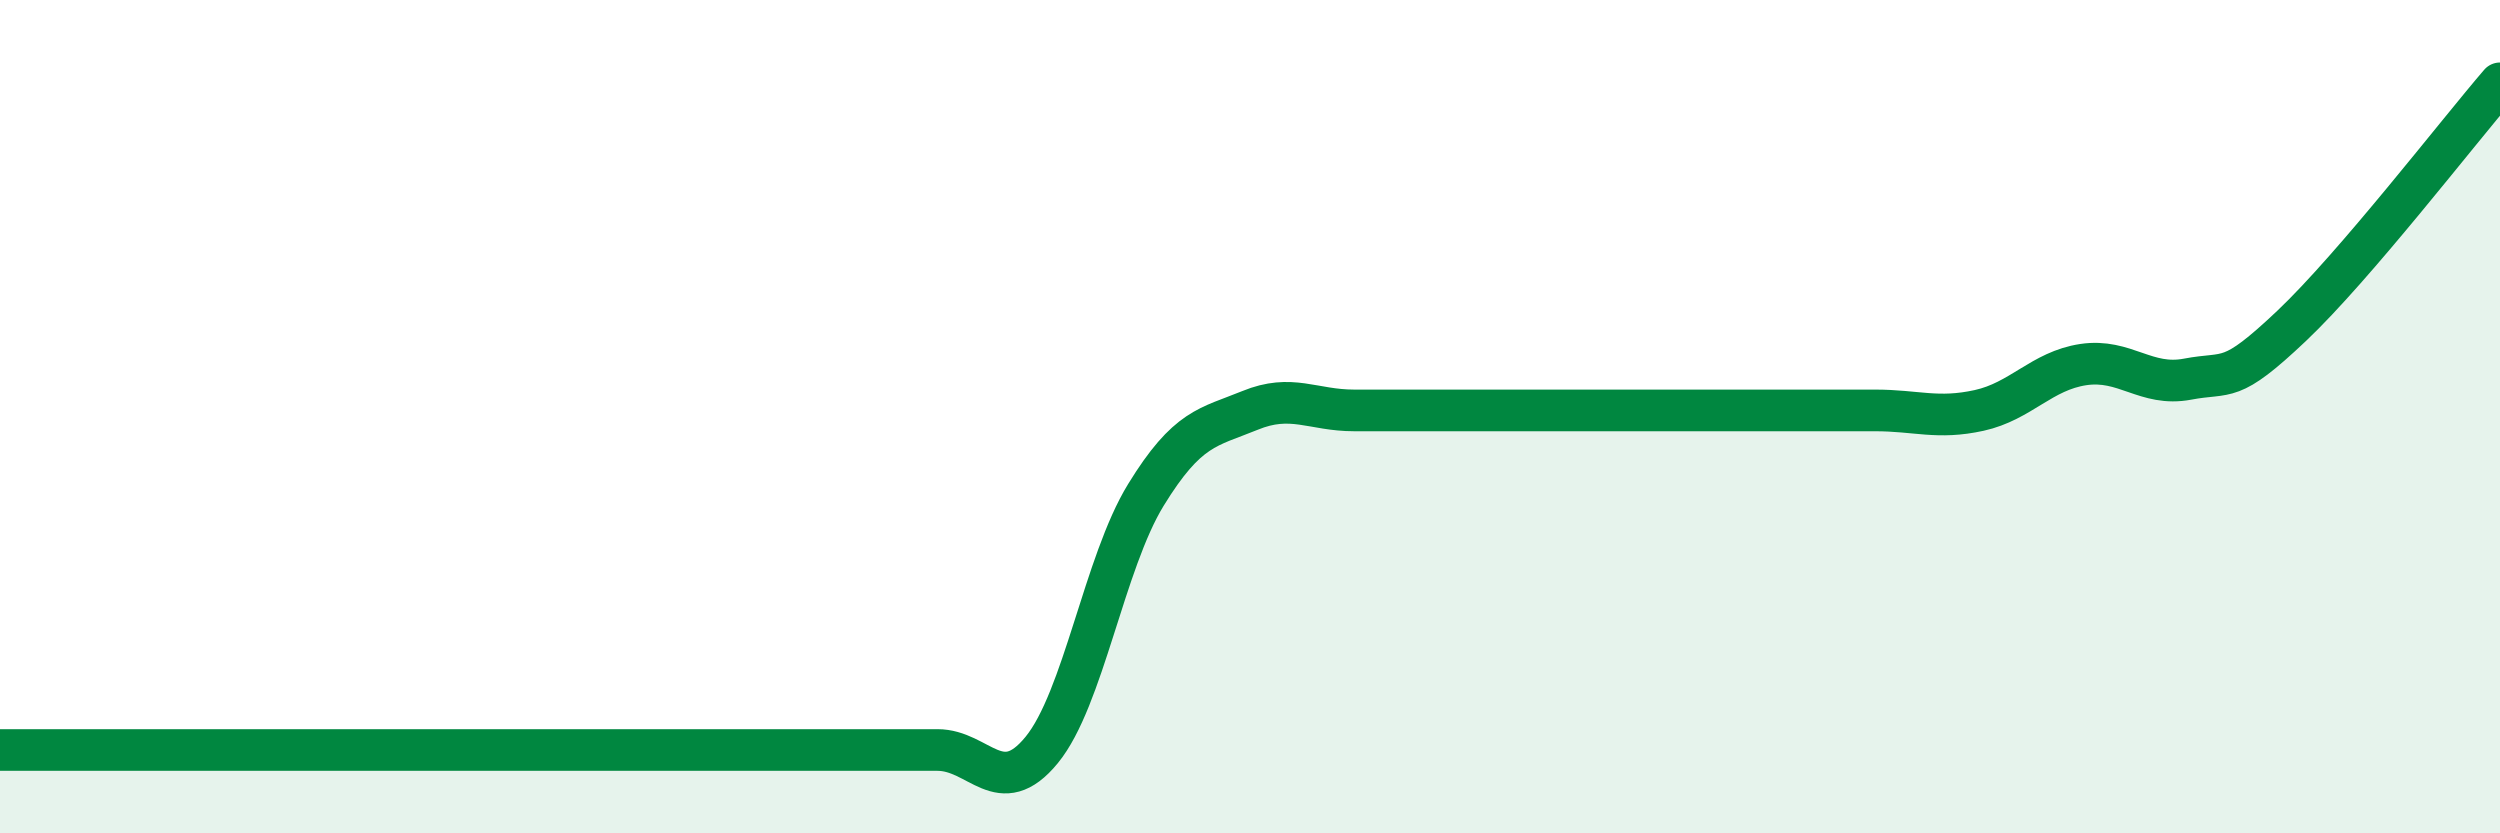
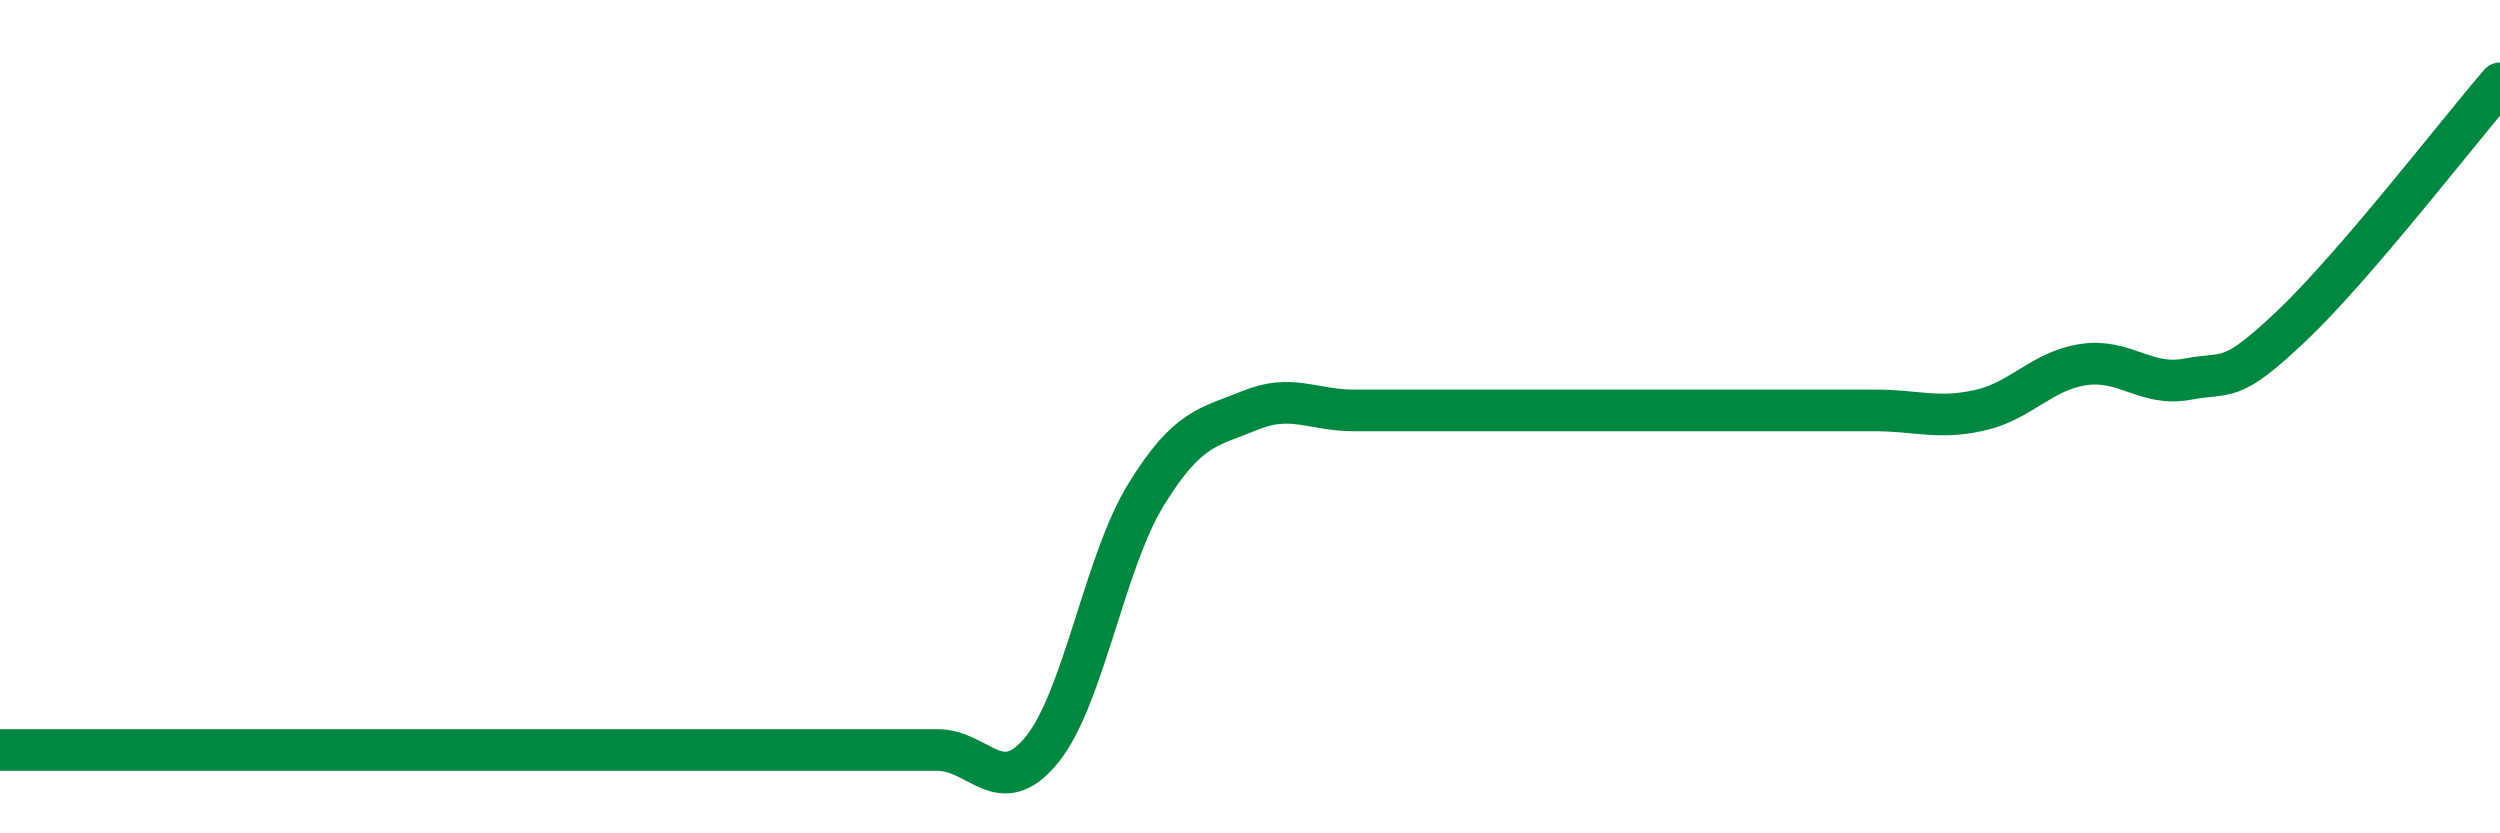
<svg xmlns="http://www.w3.org/2000/svg" width="60" height="20" viewBox="0 0 60 20">
-   <path d="M 0,18 C 0.5,18 1.5,18 2.5,18 C 3.5,18 4,18 5,18 C 6,18 6.5,18 7.5,18 C 8.5,18 9,18 10,18 C 11,18 11.5,18 12.5,18 C 13.5,18 14,18 15,18 C 16,18 16.5,18 17.5,18 C 18.5,18 19,18 20,18 C 21,18 21.5,18 22.5,18 C 23.5,18 24,19.22 25,18 C 26,16.78 26.5,13.51 27.5,11.88 C 28.5,10.25 29,10.26 30,9.85 C 31,9.44 31.5,9.85 32.5,9.85 C 33.5,9.85 34,9.85 35,9.85 C 36,9.85 36.5,9.85 37.5,9.85 C 38.5,9.85 39,9.85 40,9.85 C 41,9.85 41.5,9.85 42.5,9.85 C 43.5,9.85 44,9.85 45,9.85 C 46,9.85 46.5,10.07 47.5,9.85 C 48.5,9.63 49,8.9 50,8.75 C 51,8.6 51.5,9.29 52.5,9.1 C 53.5,8.91 53.5,9.24 55,7.82 C 56.5,6.4 59,3.16 60,2L60 20L0 20Z" fill="#008740" opacity="0.1" stroke-linecap="round" stroke-linejoin="round" />
  <path d="M 0,18 C 0.5,18 1.5,18 2.5,18 C 3.5,18 4,18 5,18 C 6,18 6.5,18 7.5,18 C 8.5,18 9,18 10,18 C 11,18 11.5,18 12.5,18 C 13.5,18 14,18 15,18 C 16,18 16.5,18 17.5,18 C 18.5,18 19,18 20,18 C 21,18 21.5,18 22.5,18 C 23.5,18 24,19.22 25,18 C 26,16.78 26.5,13.51 27.5,11.88 C 28.5,10.25 29,10.26 30,9.85 C 31,9.44 31.5,9.85 32.5,9.85 C 33.5,9.85 34,9.85 35,9.85 C 36,9.85 36.5,9.85 37.5,9.85 C 38.5,9.85 39,9.85 40,9.85 C 41,9.85 41.5,9.85 42.5,9.85 C 43.5,9.85 44,9.85 45,9.85 C 46,9.85 46.5,10.07 47.5,9.85 C 48.5,9.63 49,8.9 50,8.75 C 51,8.6 51.5,9.29 52.5,9.1 C 53.5,8.91 53.5,9.24 55,7.82 C 56.5,6.4 59,3.16 60,2" stroke="#008740" stroke-width="1" fill="none" stroke-linecap="round" stroke-linejoin="round" />
</svg>